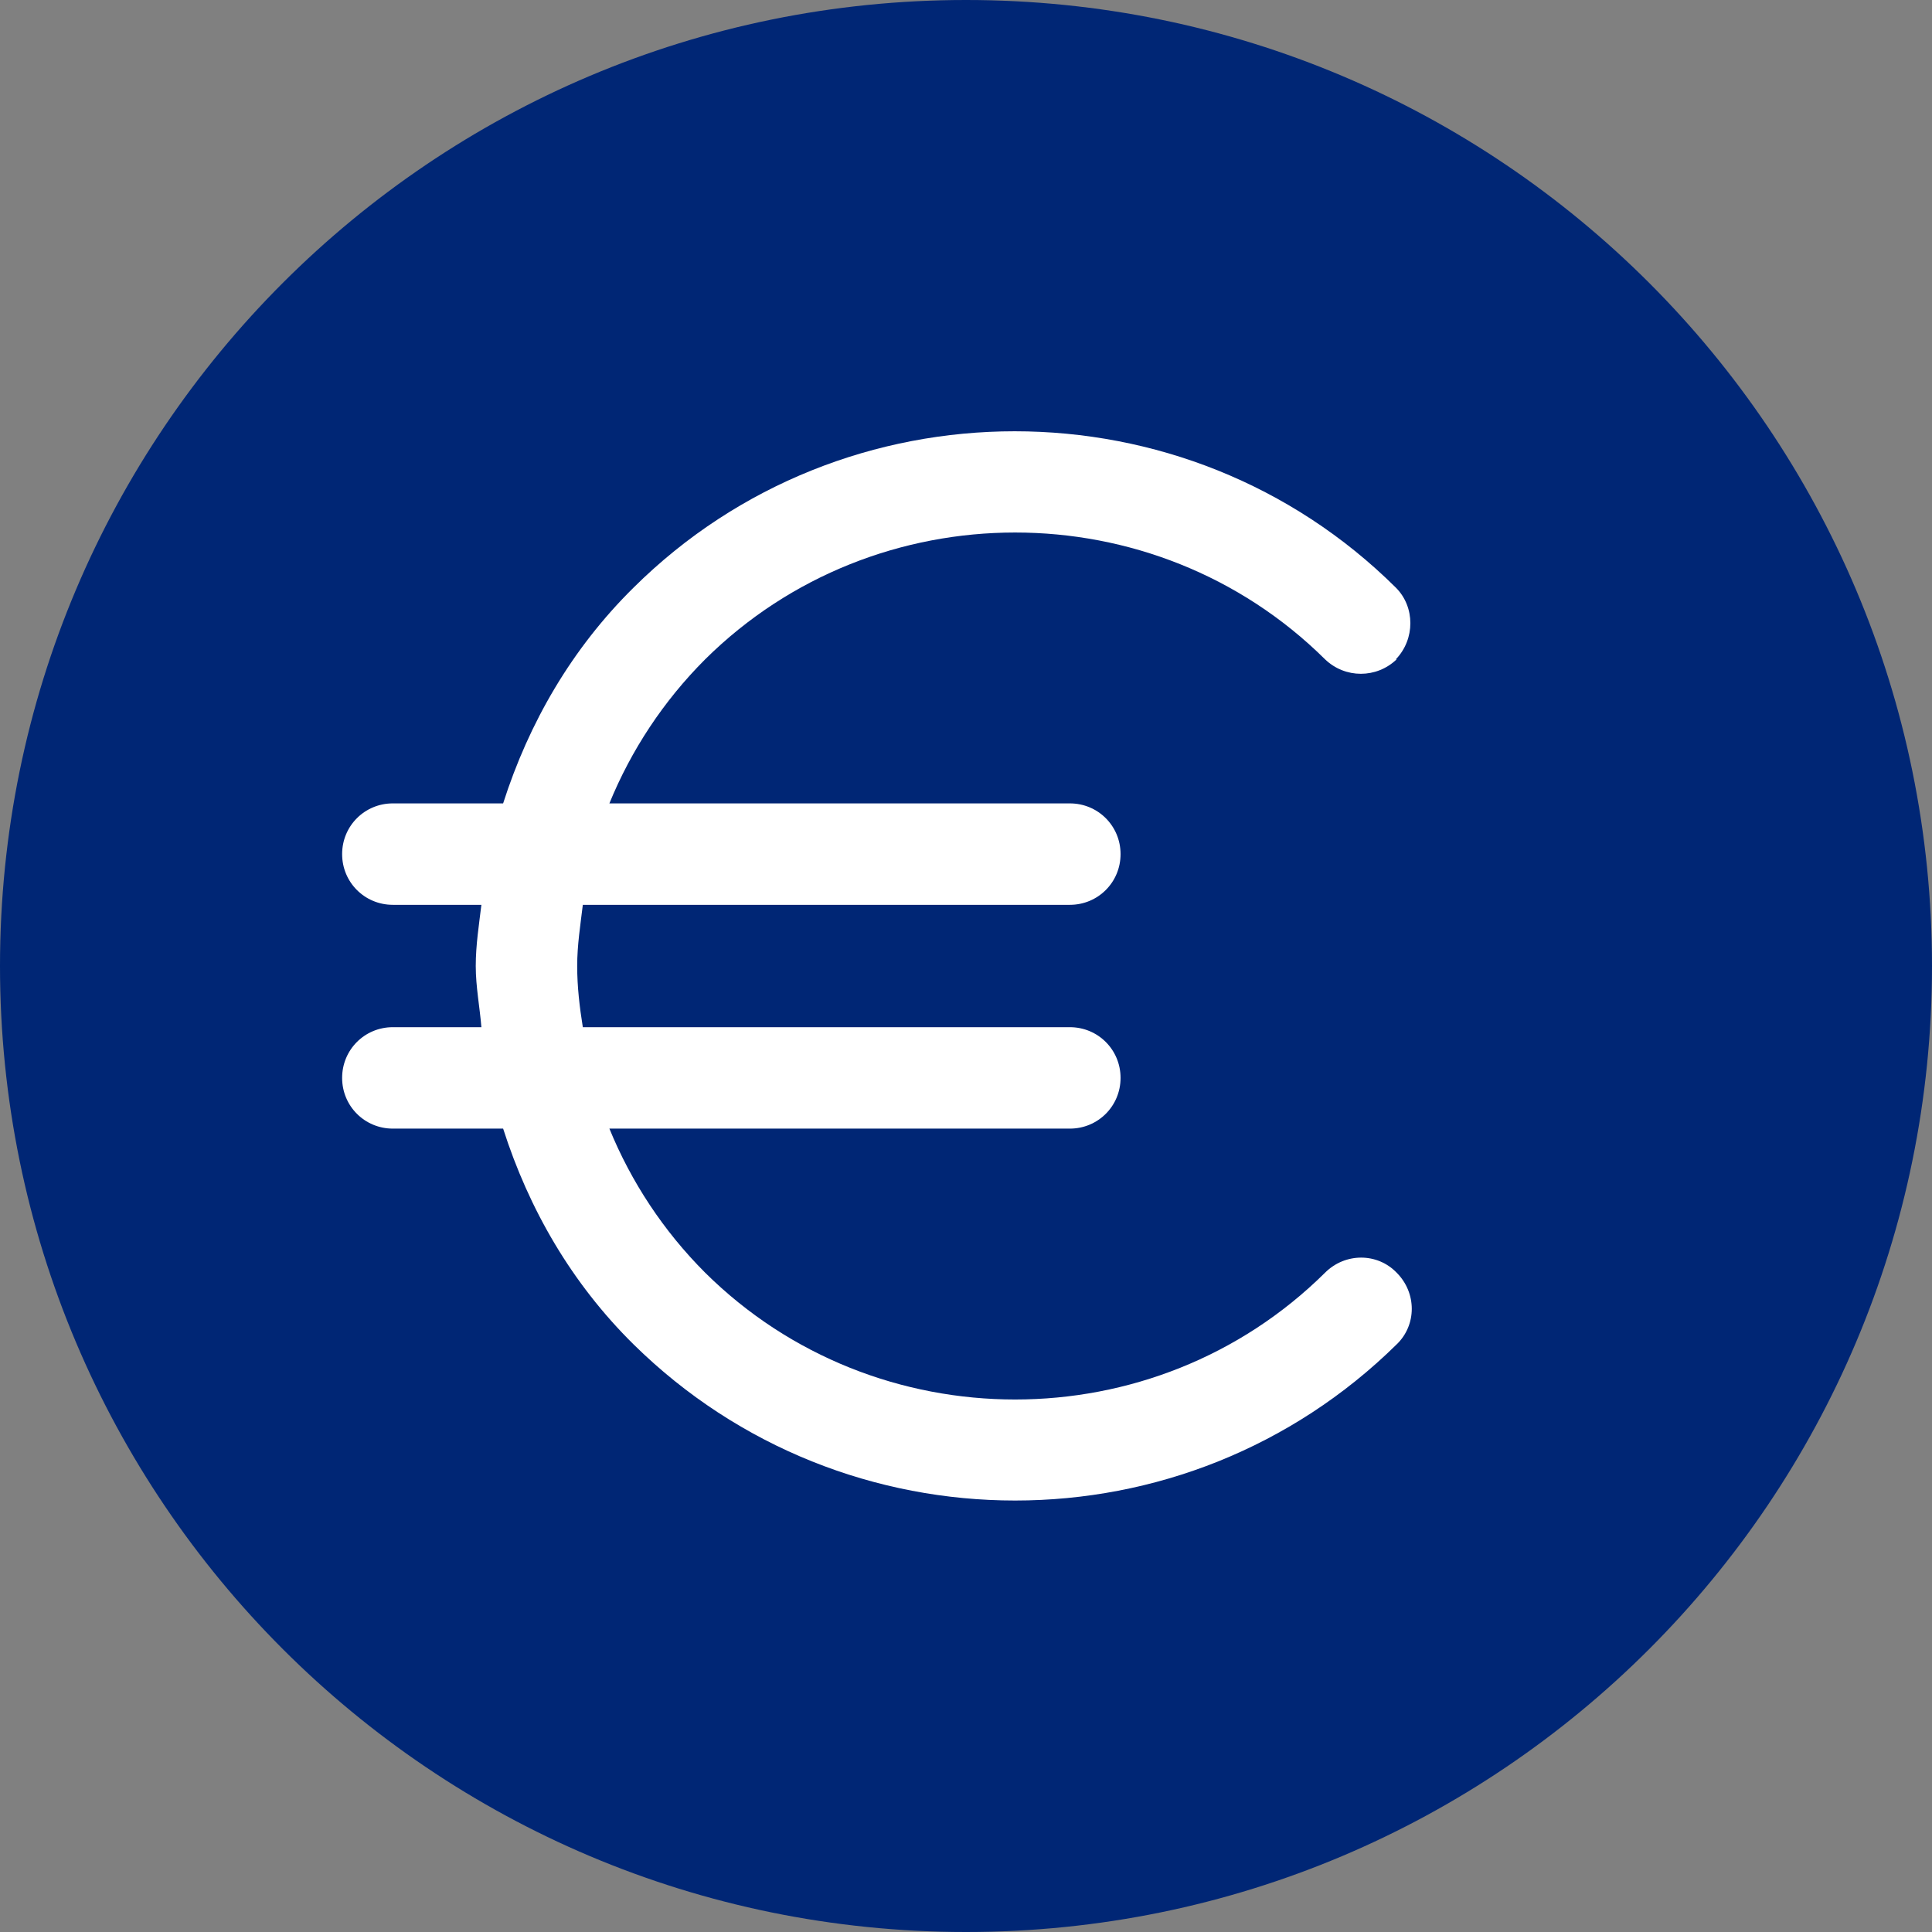
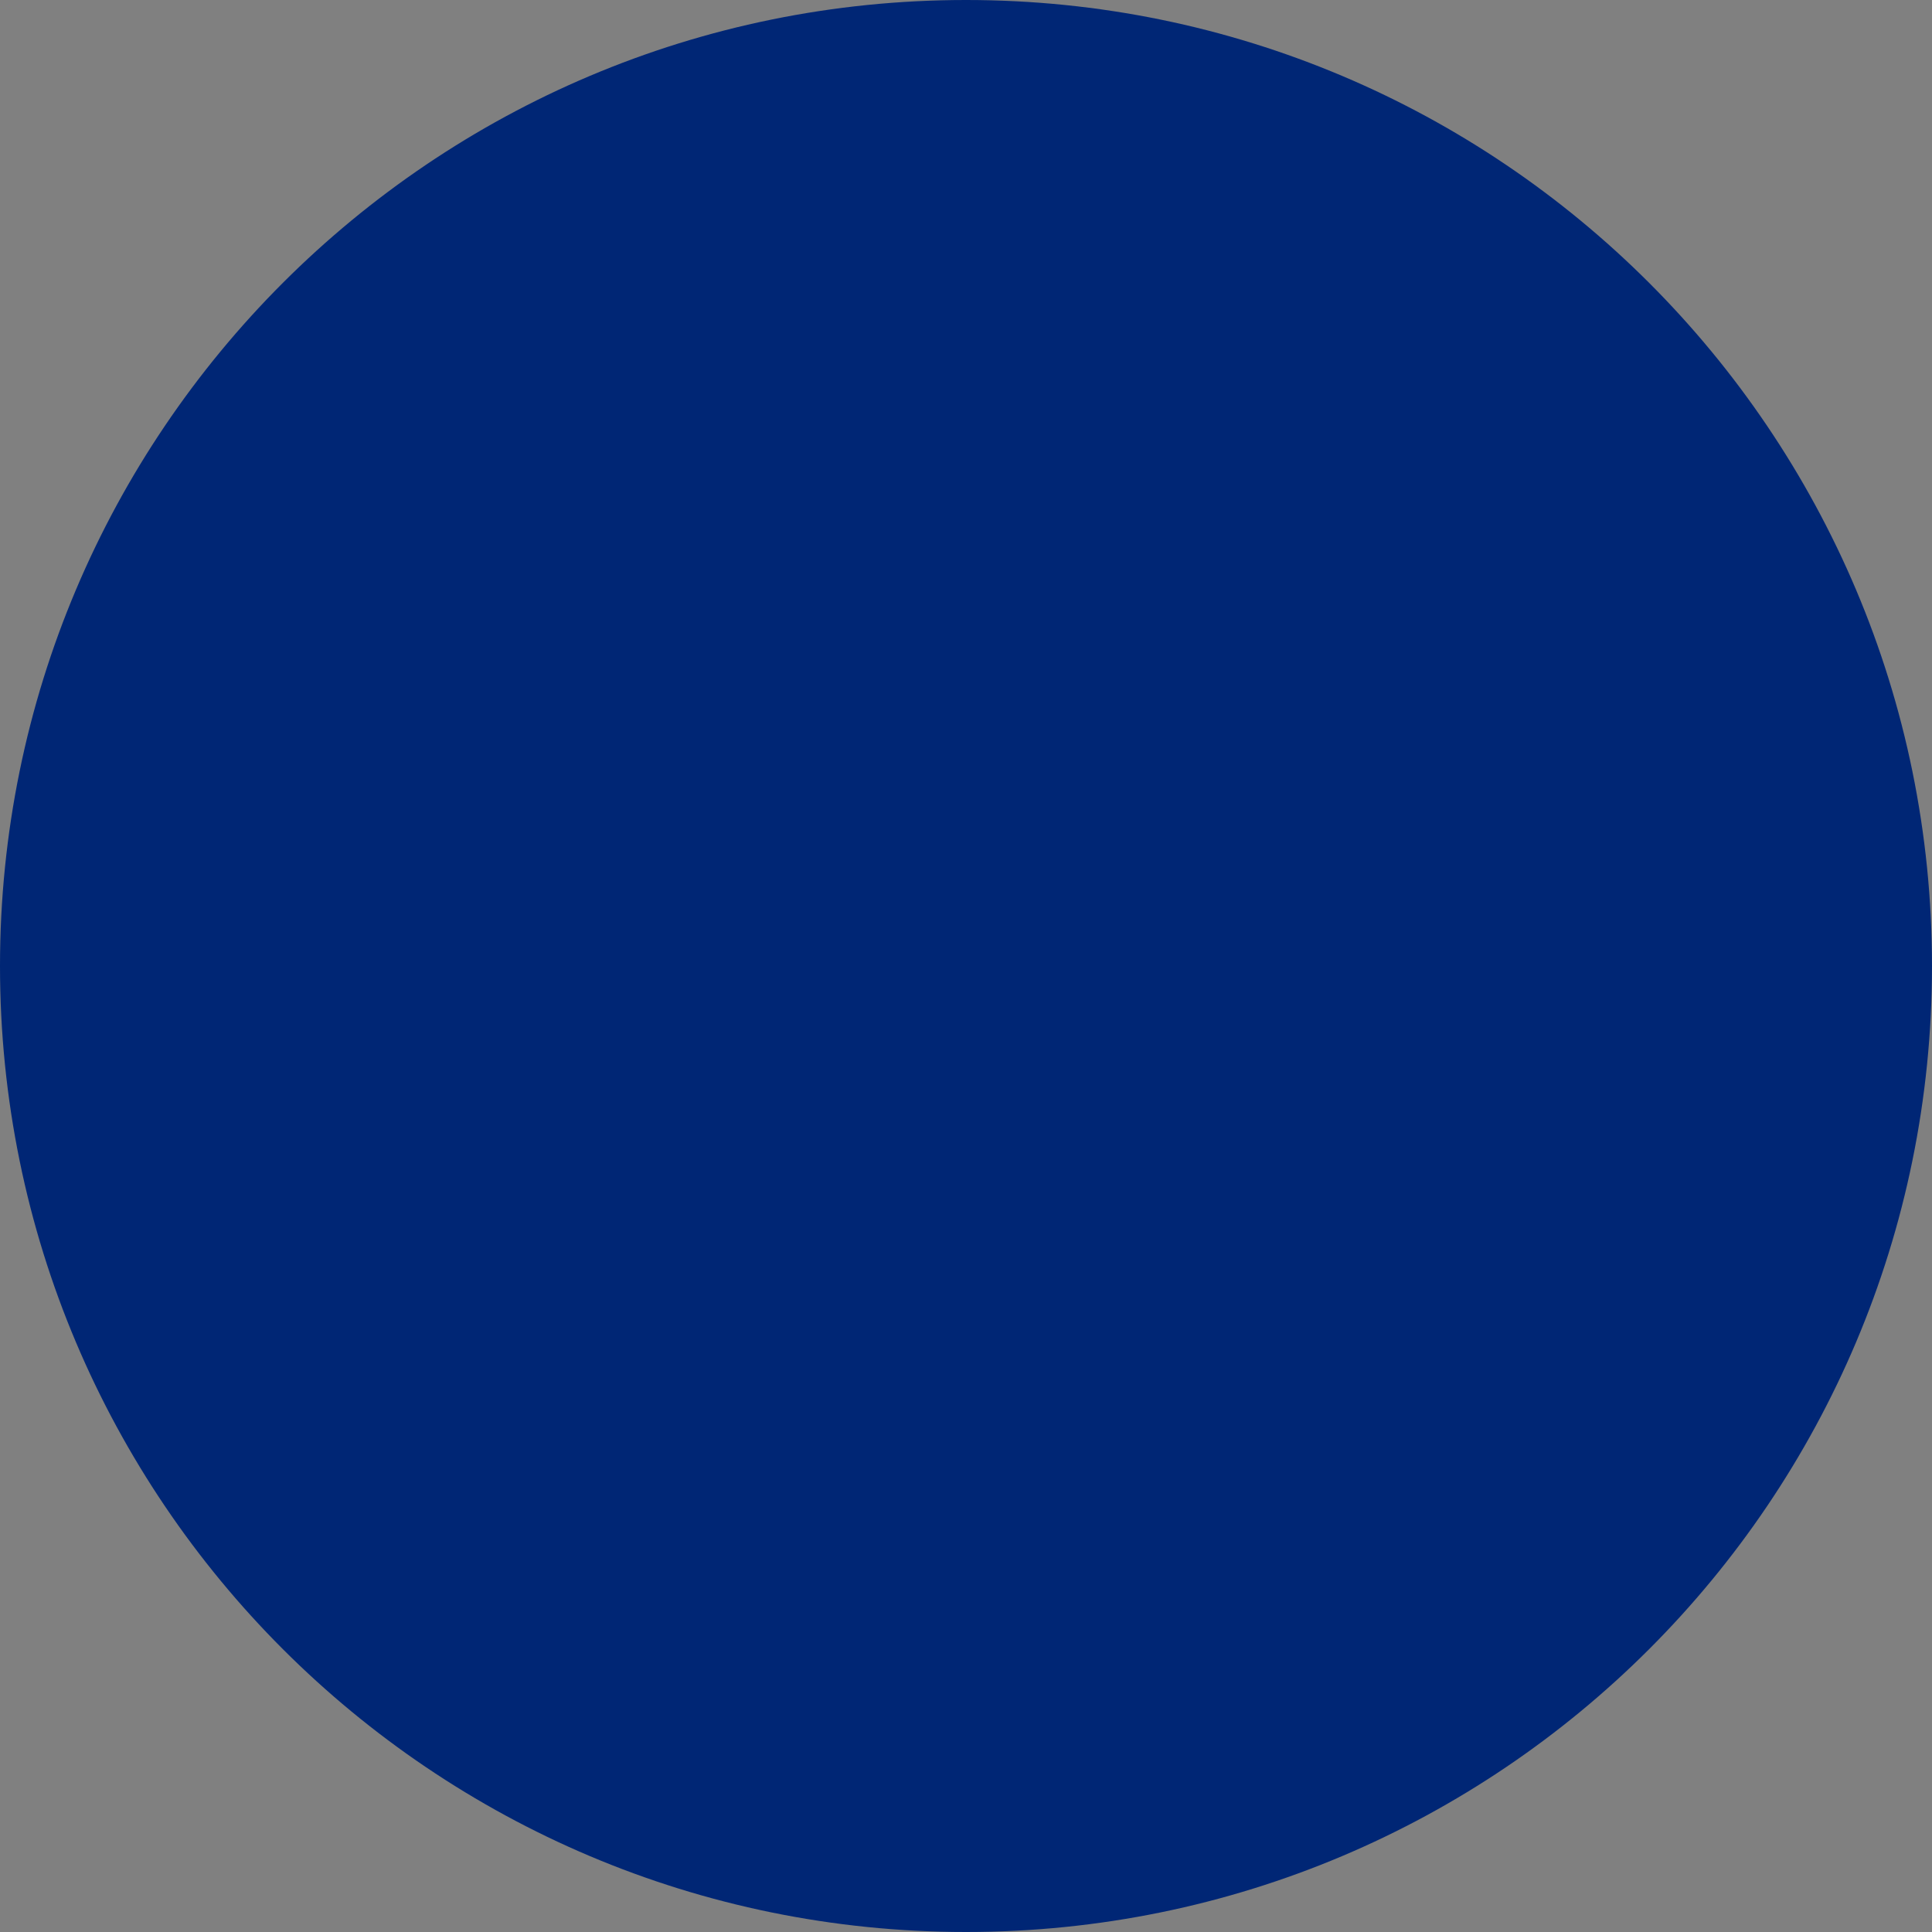
<svg xmlns="http://www.w3.org/2000/svg" id="a" width="24" height="24" viewBox="0 0 24 24">
  <rect x="0" y="0" width="24" height="24" fill="#808080" stroke="none" />
  <path d="M12,24c6.63,0,12-5.37,12-12S18.63,0,12,0,0,5.37,0,12s5.37,12,12,12" fill="#002675" />
-   <path d="M17.34,8.19c.24-.25.24-.65,0-.89-2.61-2.59-6.86-2.59-9.47,0-.77.76-1.3,1.68-1.62,2.68h-1.37c-.35,0-.63.28-.63.63s.28.63.63.63h1.1c-.03.25-.07.5-.07.76s.05.51.07.76h-1.1c-.35,0-.63.28-.63.63s.28.63.63.63h1.37c.32,1,.85,1.92,1.62,2.68,1.31,1.29,3.02,1.94,4.74,1.94s3.43-.65,4.74-1.94c.25-.24.25-.64,0-.89-.24-.25-.64-.25-.89,0-2.12,2.1-5.58,2.1-7.7,0-.52-.52-.92-1.13-1.19-1.79h5.72c.35,0,.63-.28.63-.63s-.28-.63-.63-.63h-6.05c-.04-.25-.07-.5-.07-.76s.04-.51.07-.76h6.05c.35,0,.63-.28.63-.63s-.28-.63-.63-.63h-5.72c.27-.66.67-1.27,1.19-1.79,2.12-2.1,5.58-2.1,7.7,0,.25.24.64.24.89,0" fill="#fff" />
</svg>